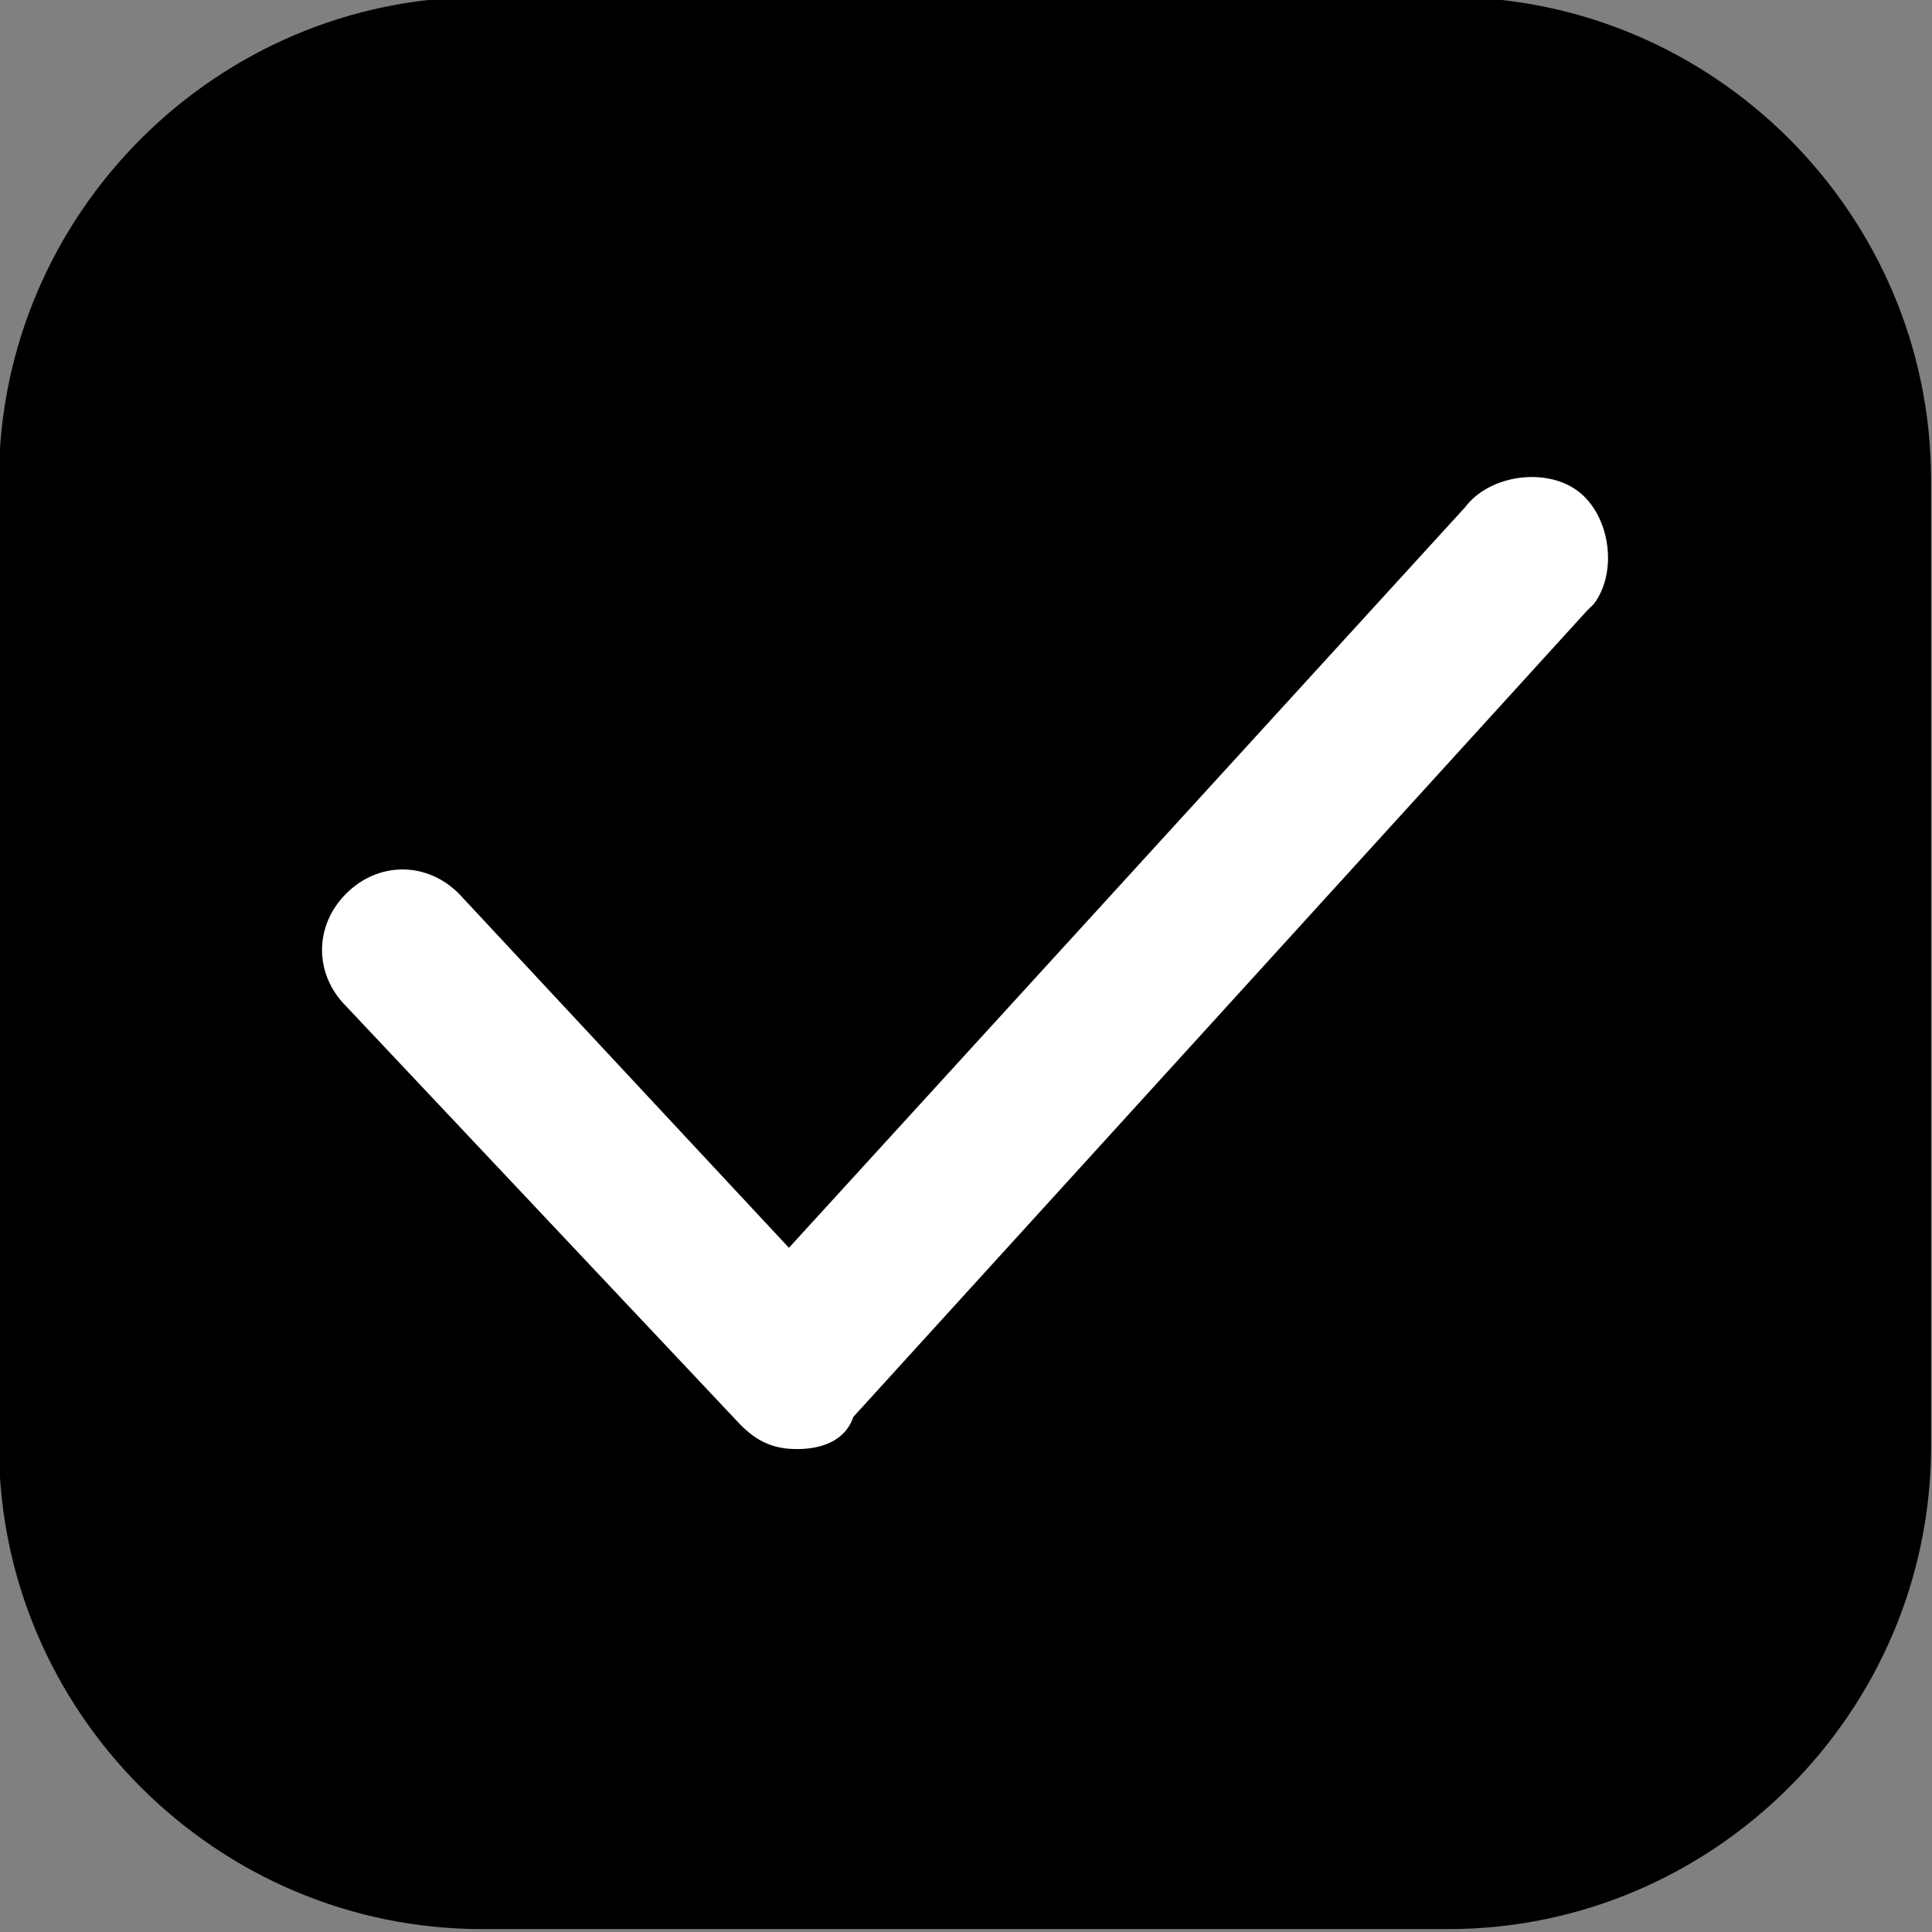
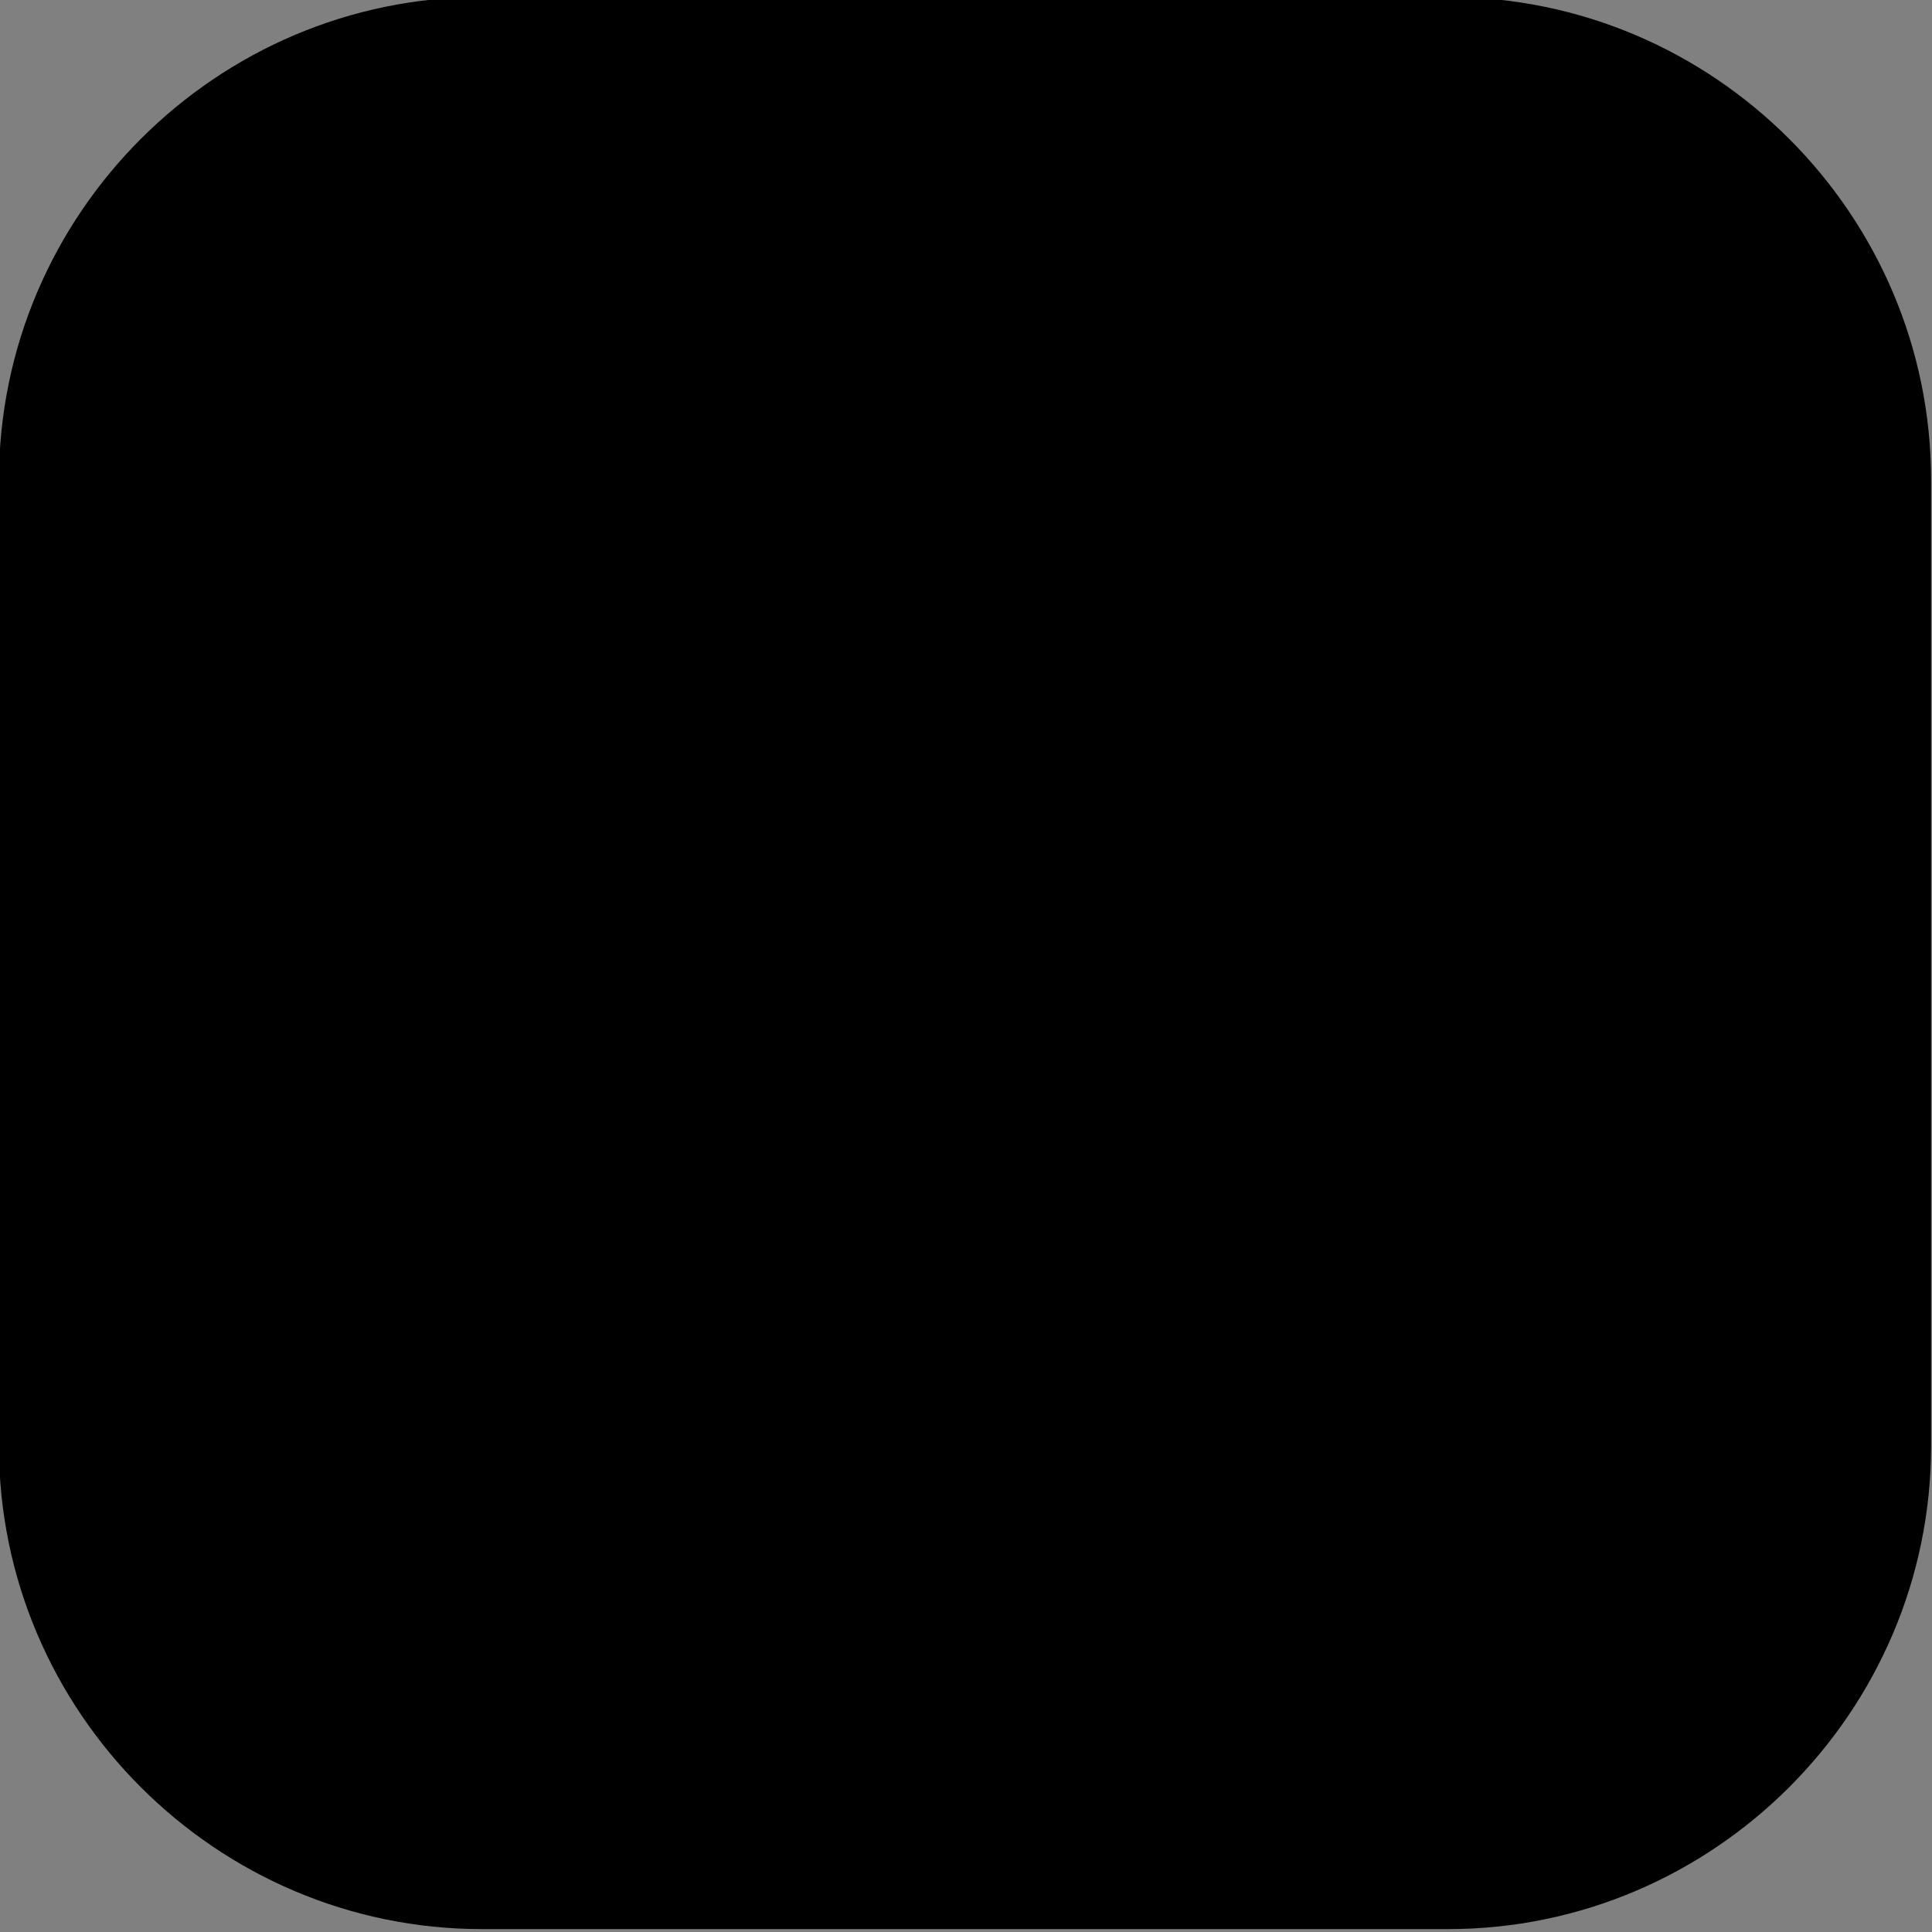
<svg xmlns="http://www.w3.org/2000/svg" viewBox="0 0 53.99 53.99" data-guides="{&quot;vertical&quot;:[],&quot;horizontal&quot;:[]}">
  <rect x="0" y="0" width="53.99" height="53.99" fill="#808080" stroke="none" />
  <defs>
    <linearGradient id="tSvgGradientde488596e9" x1="3.393" x2="50.542" y1="40.067" y2="13.759" fill="rgb(0, 0, 0)" gradientUnits="userSpaceOnUse" gradientTransform="">
      <stop offset="0" stop-color="hsl(196.884,81.22%,48.04%)" stop-opacity="1" transform="translate(-5720, -4980.99)" />
      <stop offset="0.96" stop-color="hsl(209.016,100%,23.92%)" stop-opacity="1" transform="translate(-5720, -4980.99)" />
    </linearGradient>
  </defs>
  <path fill="url(#tSvgGradientde488596e9)" stroke="none" fill-opacity="1" stroke-width="1" stroke-opacity="1" id="tSvg12b9063141f" title="Path 1" d="M40.466 53.909C31.467 53.909 22.468 53.909 13.469 53.909C6.045 53.909 -0.029 47.835 -0.029 40.411C-0.029 31.412 -0.029 22.413 -0.029 13.415C-0.029 5.99 6.045 -0.084 13.469 -0.084C22.468 -0.084 31.467 -0.084 40.466 -0.084C47.89 -0.084 53.964 5.99 53.964 13.415C53.964 22.413 53.964 31.412 53.964 40.411C53.964 47.835 47.89 53.909 40.466 53.909Z" />
-   <path fill="#fff" stroke="none" fill-opacity="1" stroke-width="1" stroke-opacity="1" id="tSvg17a8f23b1" title="Path 2" d="M22.272 40.495C21.597 40.495 21.147 40.27 20.697 39.82C17.023 35.92 13.348 32.021 9.674 28.121C8.774 27.221 8.774 25.872 9.674 24.972C10.574 24.072 11.923 24.072 12.823 24.972C15.898 28.271 18.972 31.571 22.047 34.87C28.346 27.971 34.645 21.072 40.944 14.173C41.619 13.273 43.194 13.048 44.094 13.723C44.994 14.398 45.219 15.973 44.544 16.873C44.469 16.948 44.394 17.023 44.319 17.098C37.495 24.597 30.671 32.096 23.847 39.595C23.622 40.27 22.947 40.495 22.272 40.495Z" />
</svg>